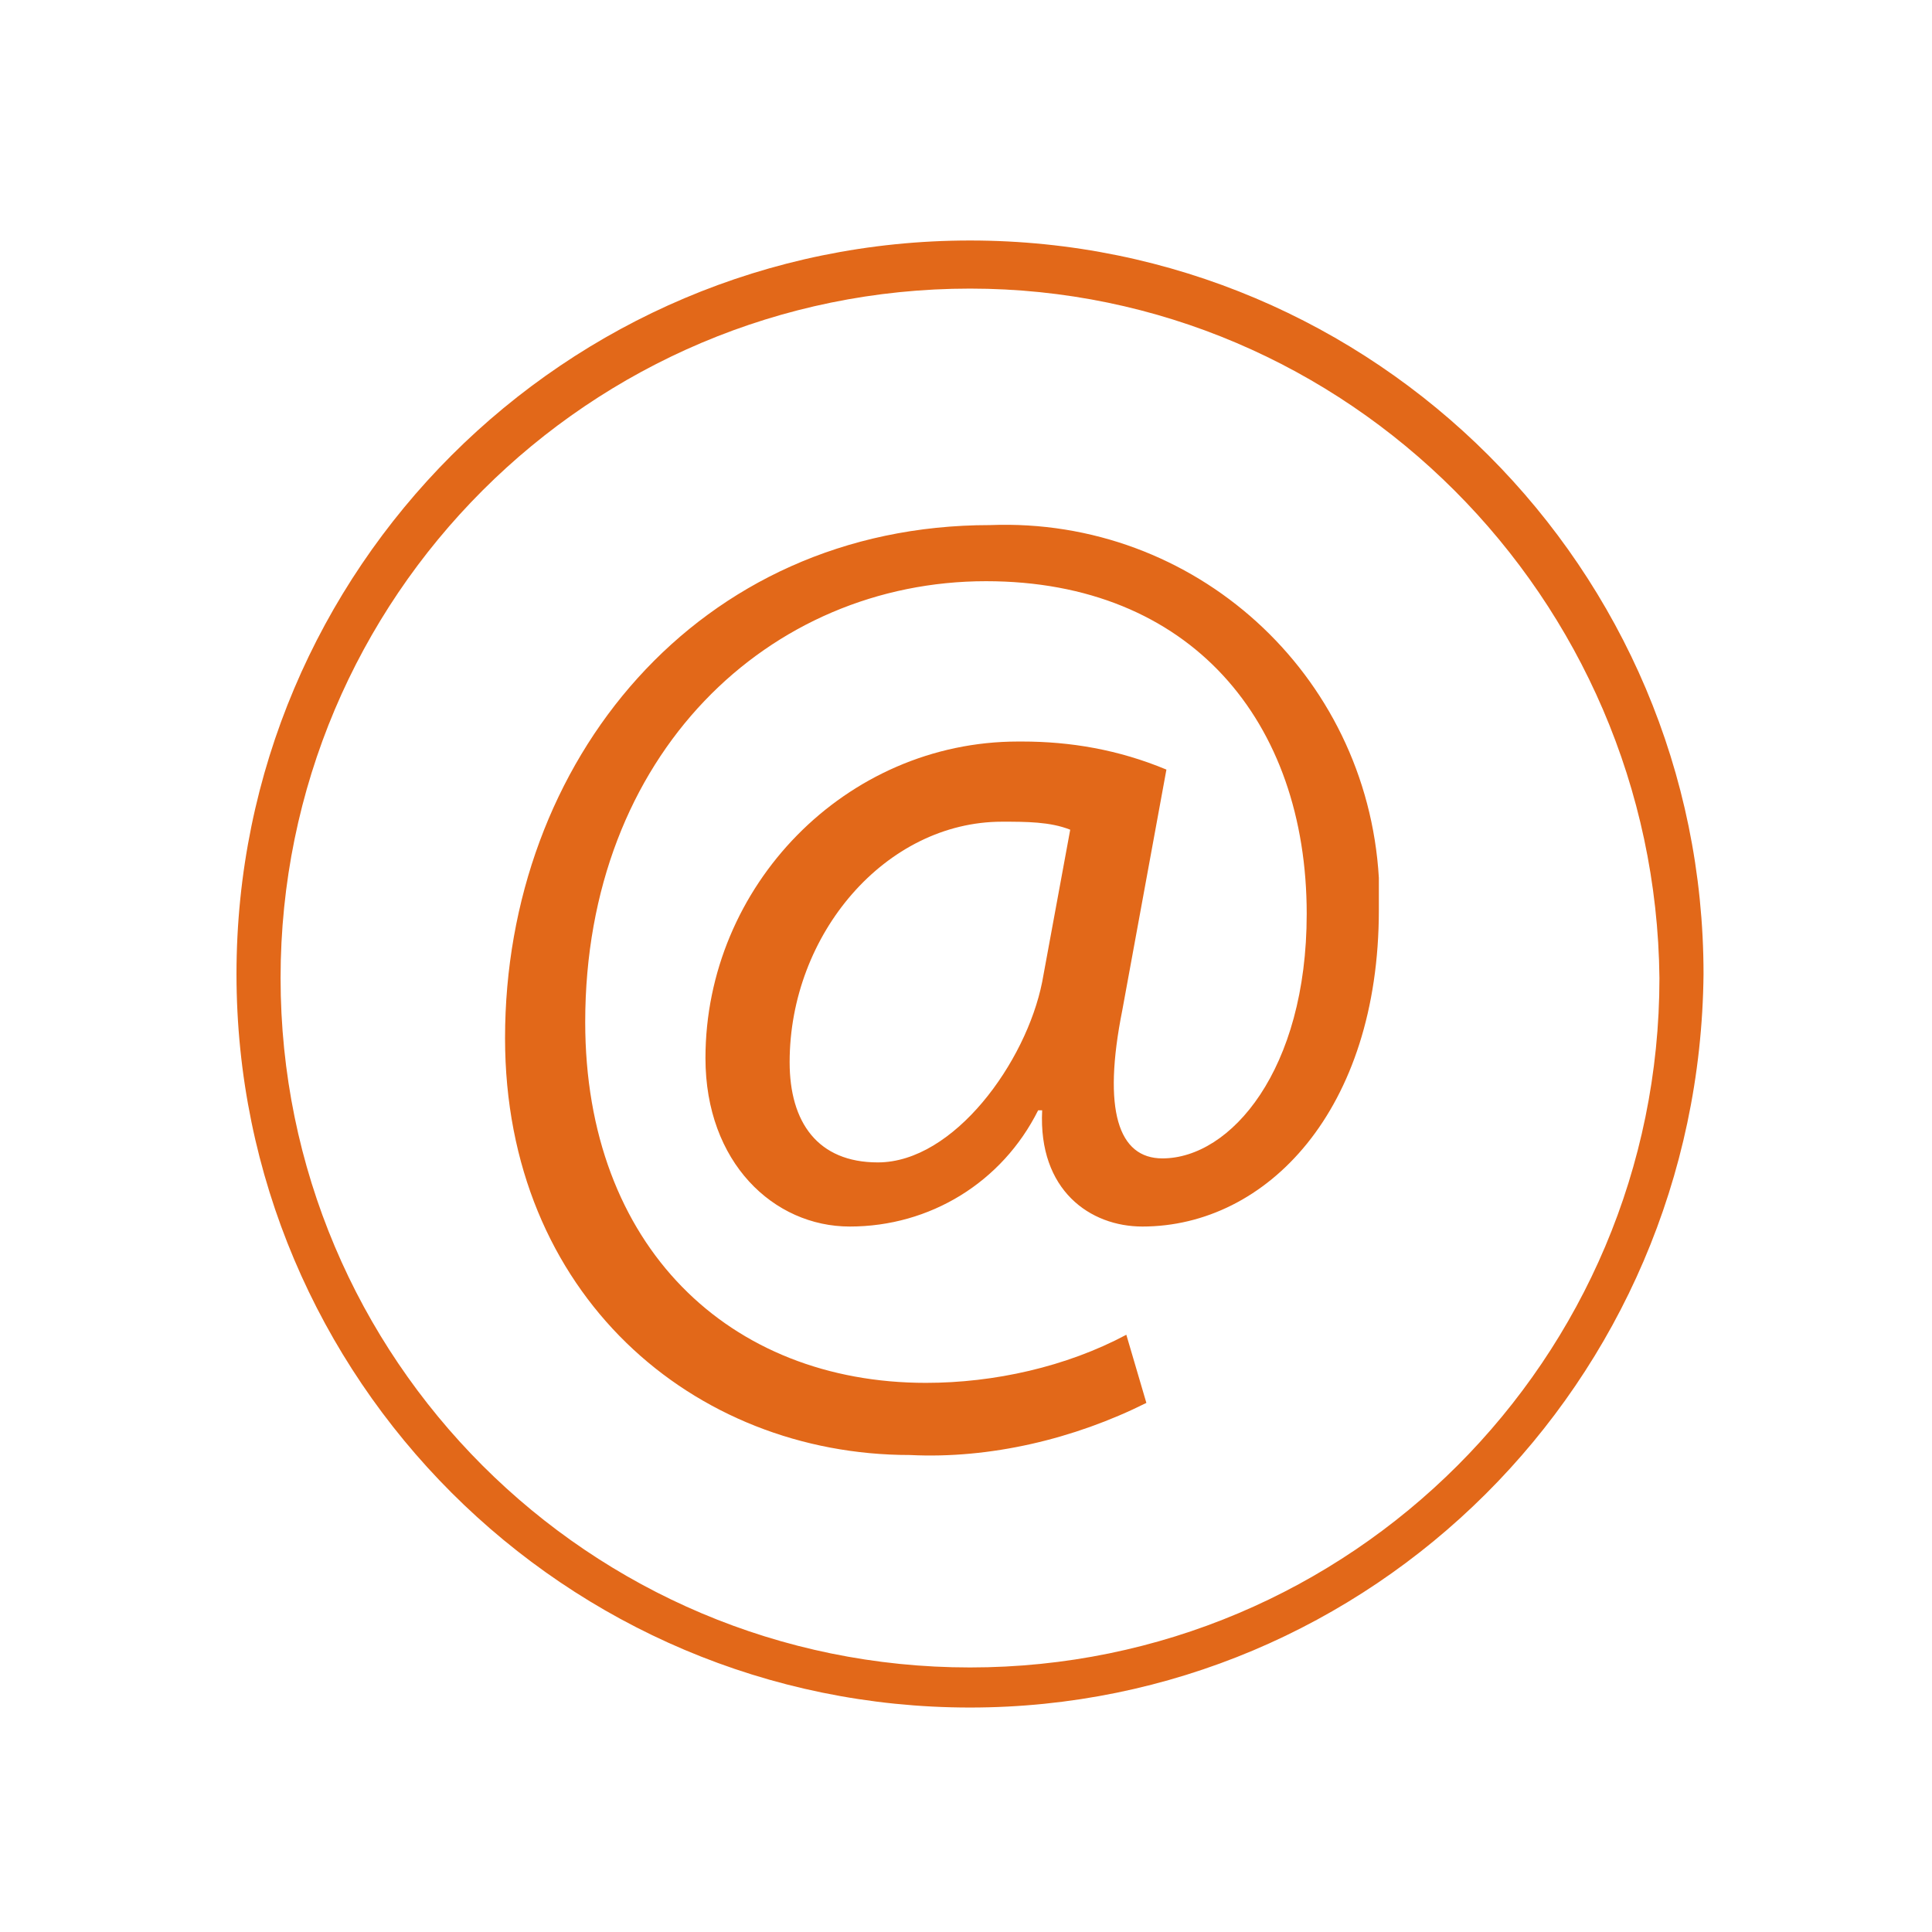
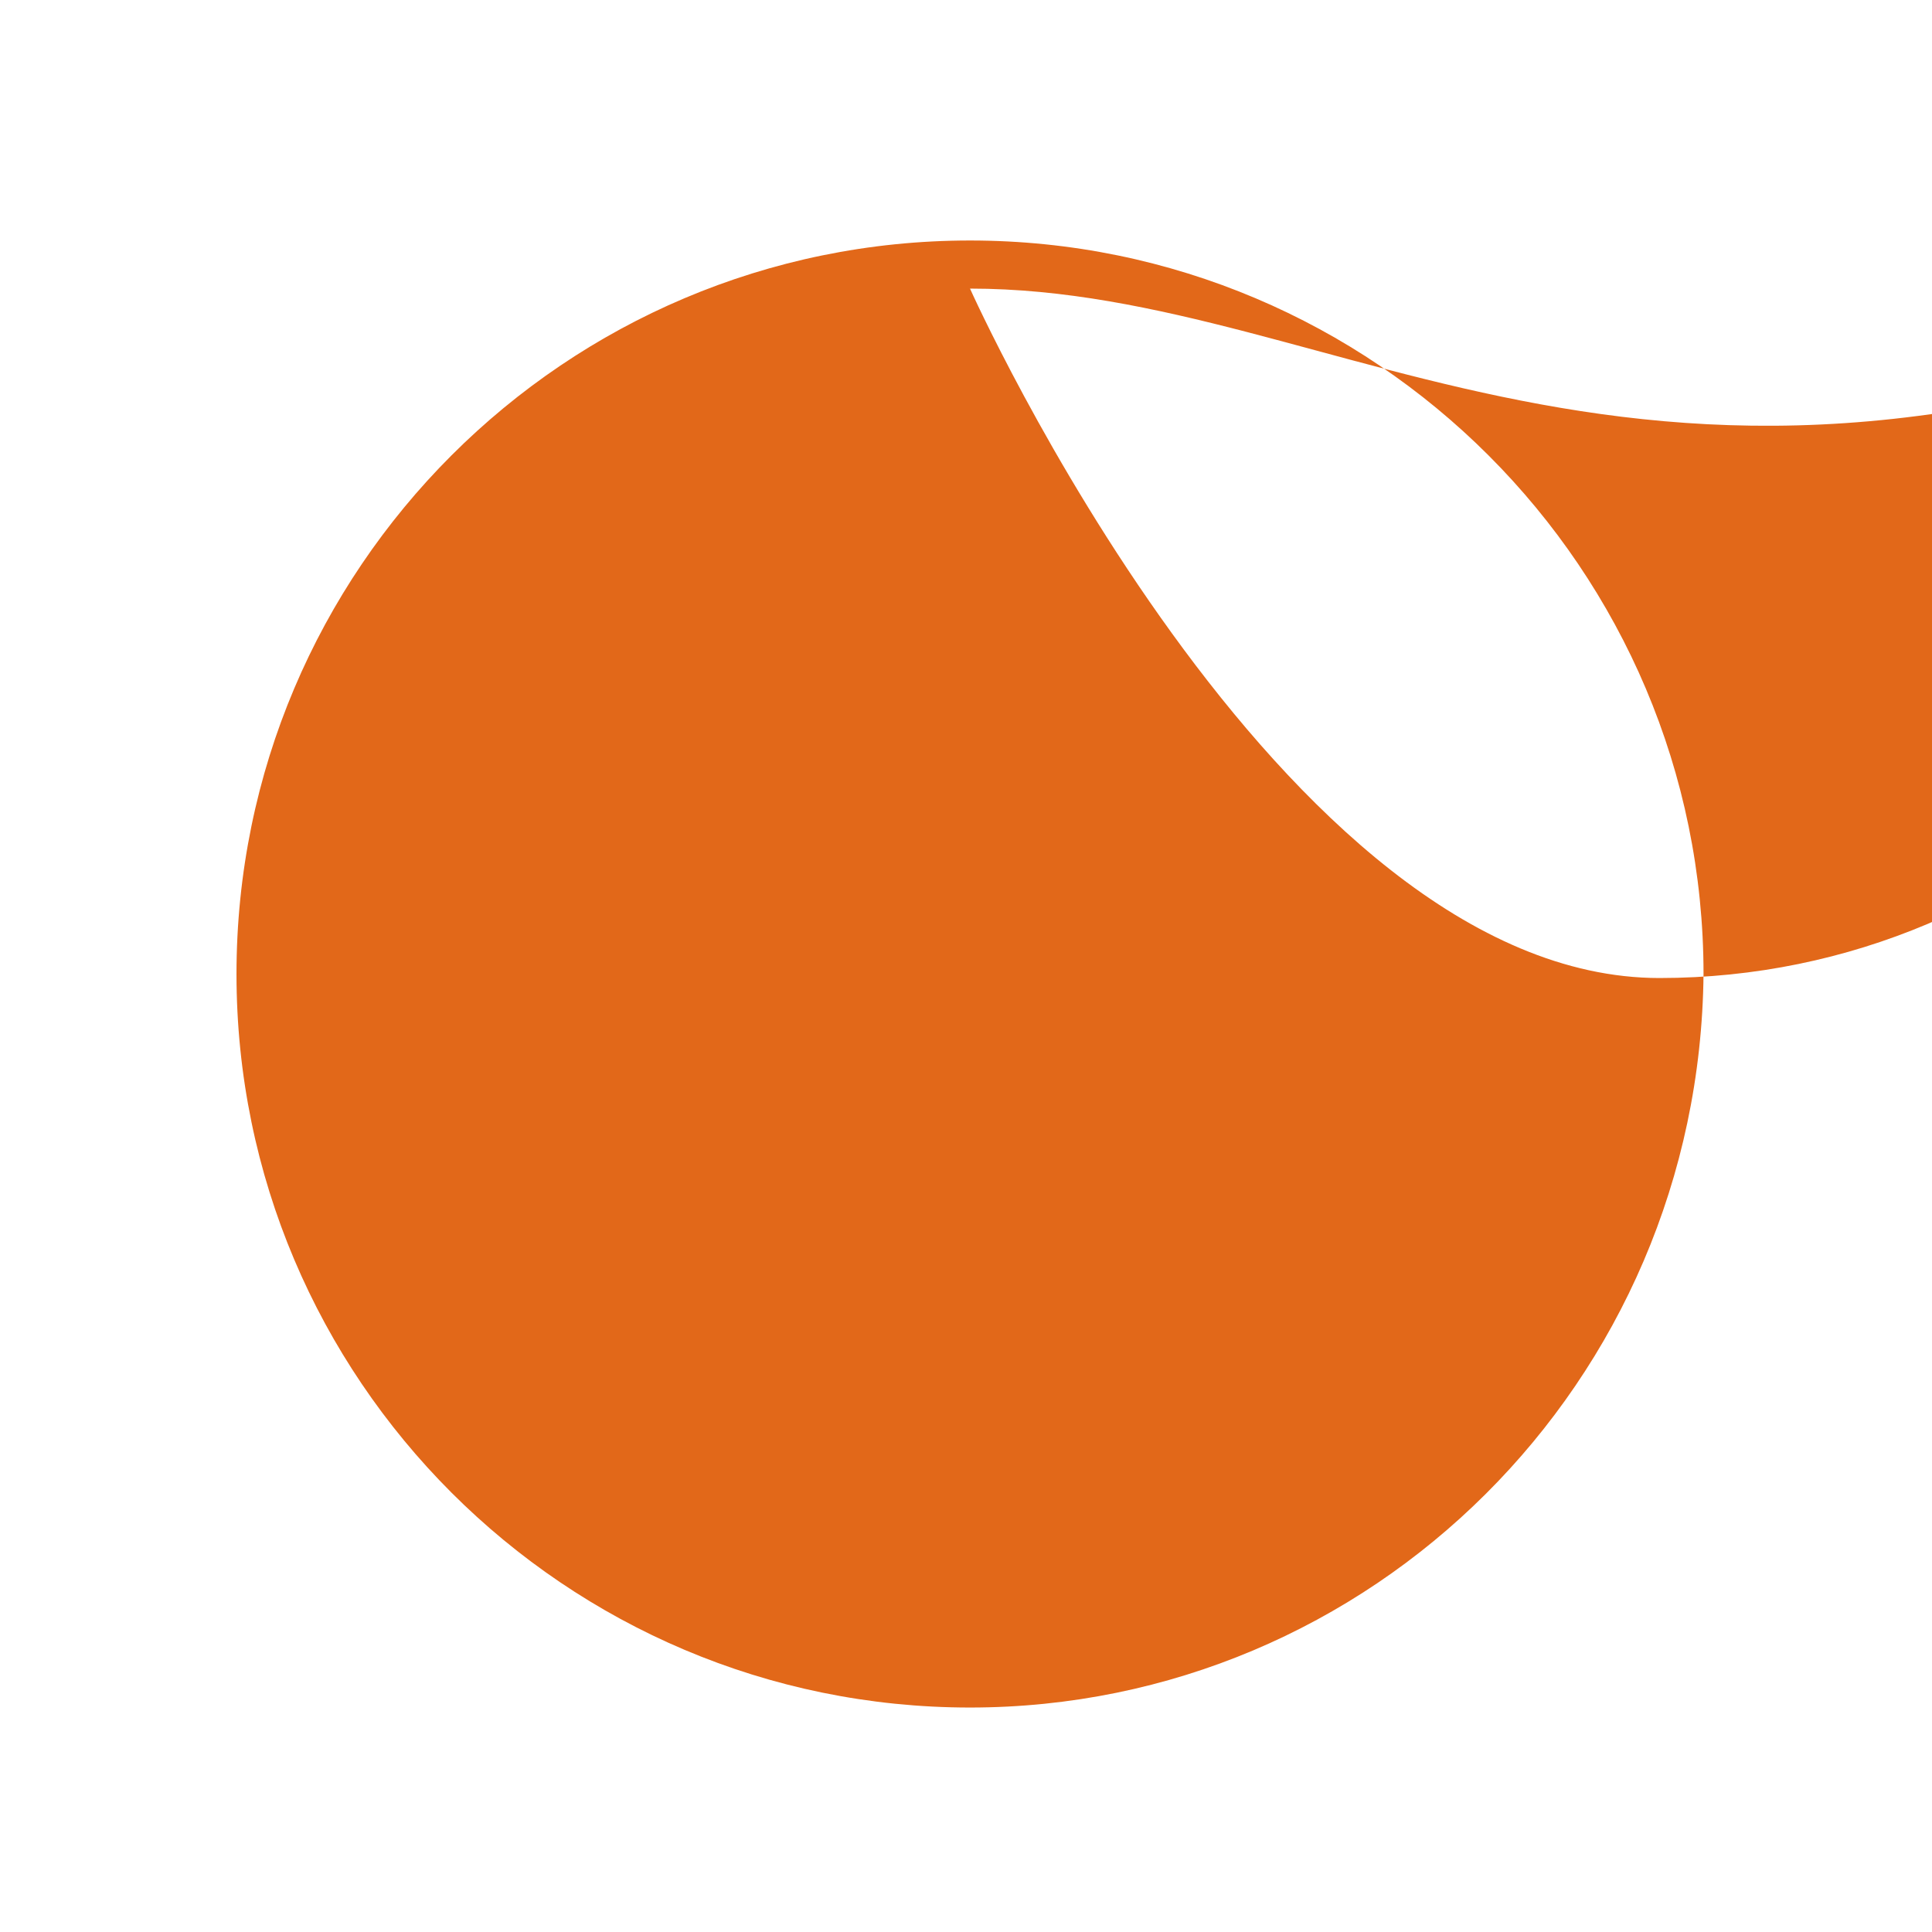
<svg xmlns="http://www.w3.org/2000/svg" version="1.1" id="Capa_1" x="0px" y="0px" viewBox="0 0 48.2 48.2" style="enable-background:new 0 0 48.2 48.2;" xml:space="preserve">
  <style type="text/css">
	.st0{fill:#E26819;}
</style>
  <g>
-     <path class="st0" d="M28.6,35c-1.8,0.9-3.9,1.4-5.9,1.3c-5.4,0-10.1-4-10.1-10.4c0-6.9,4.8-12.8,12.1-12.8c5.1-0.2,9.4,3.7,9.7,8.8   c0,0.3,0,0.6,0,0.8c0,5-2.8,7.9-5.9,7.9c-1.3,0-2.6-0.9-2.5-2.9h-0.1c-0.9,1.8-2.7,2.9-4.7,2.9c-1.9,0-3.6-1.6-3.6-4.2   c0-4.3,3.5-7.9,7.8-7.9c0,0,0,0,0.1,0c1.2,0,2.4,0.2,3.6,0.7l-1.1,6c-0.5,2.5-0.1,3.7,1,3.7c1.7,0,3.6-2.2,3.6-6.1   c0-4.8-2.9-8.3-8-8.3c-5.4,0-10,4.3-10,11c0,5.6,3.6,9,8.5,9c1.7,0,3.5-0.4,5-1.2L28.6,35z M26.7,20.7c-0.5-0.2-1.1-0.2-1.7-0.2   c-2.9,0-5.3,2.8-5.3,6c0,1.5,0.7,2.5,2.2,2.5c1.9,0,3.7-2.5,4.1-4.5L26.7,20.7z" />
-     <path class="st0" d="M24.2,42.6c-10.1,0-18.3-8.2-18.3-18.3S14.1,6,24.2,6c10.1,0,18.3,8.2,18.3,18.3l0,0   C42.4,34.5,34.2,42.6,24.2,42.6z M24.2,7.2C14.7,7.2,7,14.9,7,24.4s7.7,17.2,17.2,17.2s17.2-7.7,17.2-17.2   C41.3,14.9,33.6,7.2,24.2,7.2L24.2,7.2z" />
+     <path class="st0" d="M24.2,42.6c-10.1,0-18.3-8.2-18.3-18.3S14.1,6,24.2,6c10.1,0,18.3,8.2,18.3,18.3l0,0   C42.4,34.5,34.2,42.6,24.2,42.6z M24.2,7.2s7.7,17.2,17.2,17.2s17.2-7.7,17.2-17.2   C41.3,14.9,33.6,7.2,24.2,7.2L24.2,7.2z" />
  </g>
</svg>